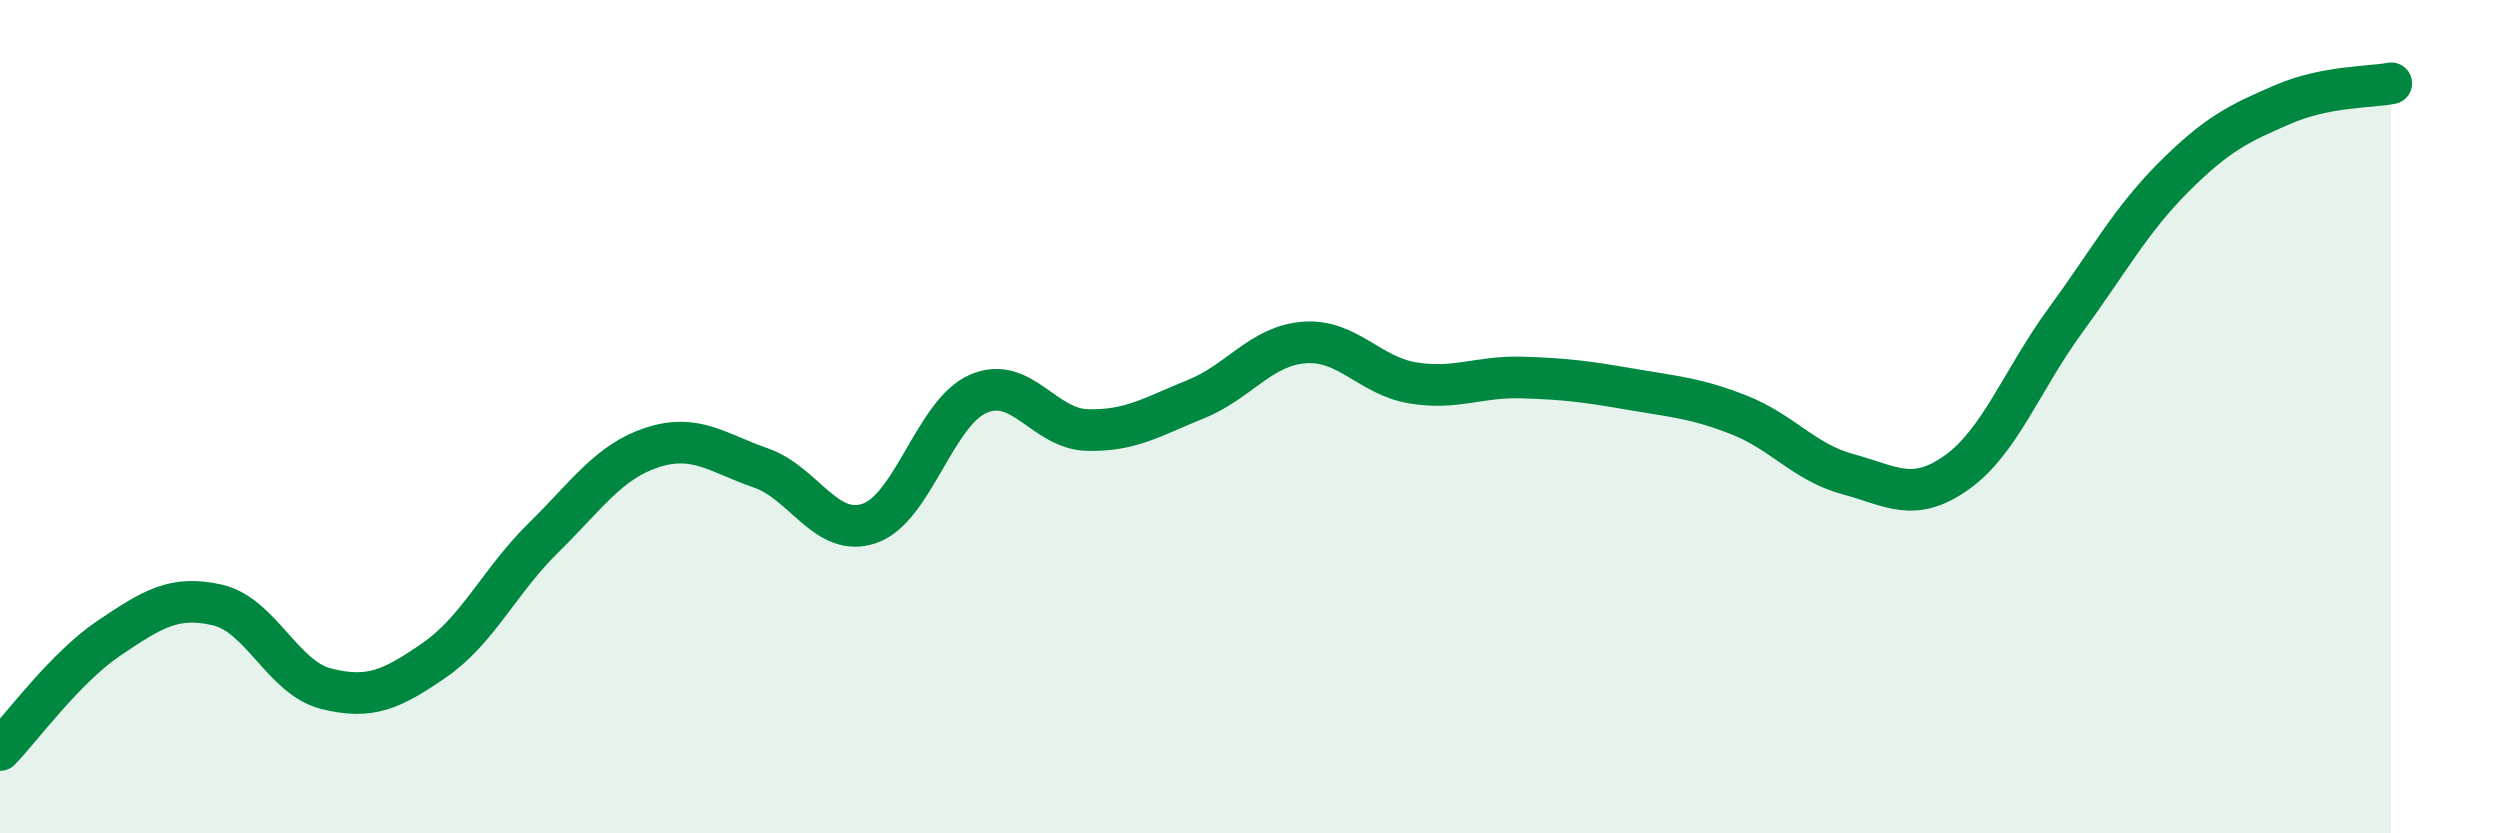
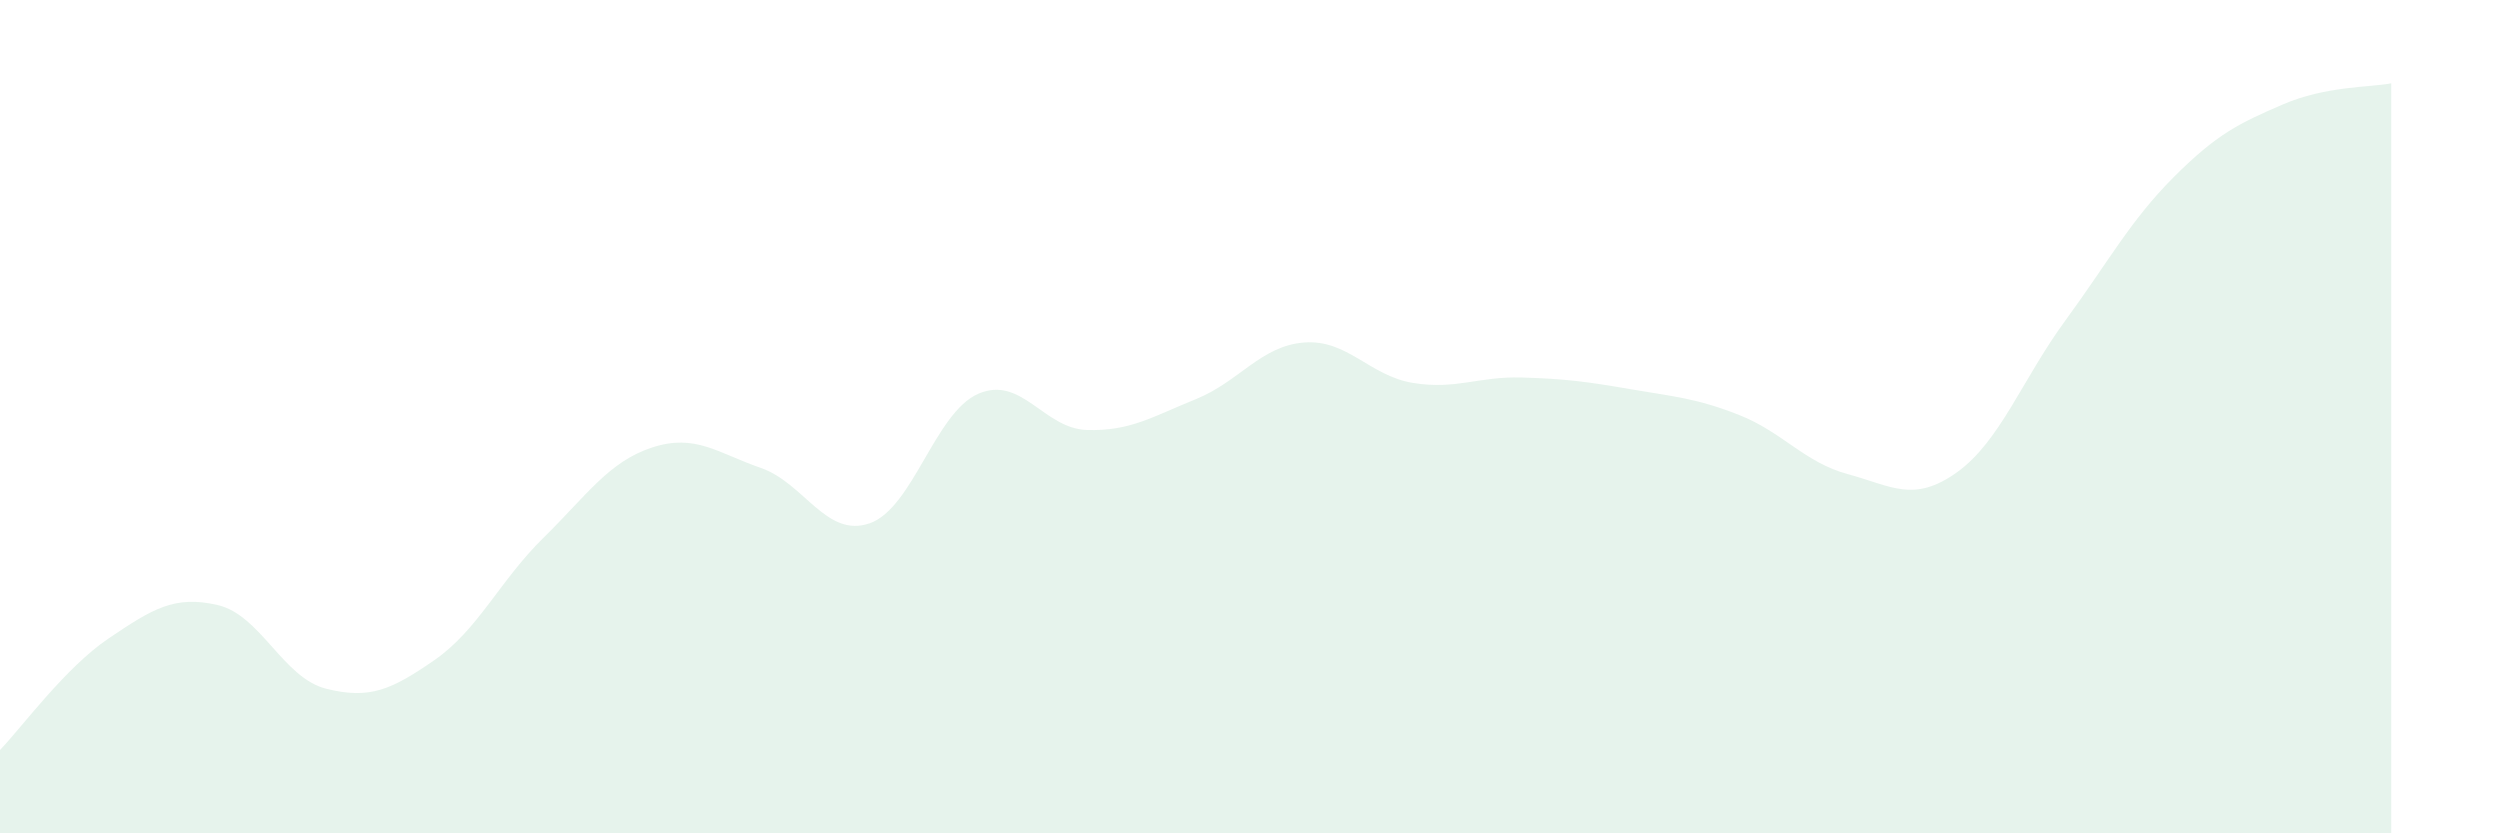
<svg xmlns="http://www.w3.org/2000/svg" width="60" height="20" viewBox="0 0 60 20">
  <path d="M 0,18 C 0.52,17.46 1.57,16.02 2.61,15.32 C 3.65,14.62 4.18,14.28 5.22,14.52 C 6.26,14.76 6.79,16.27 7.83,16.53 C 8.87,16.79 9.39,16.56 10.43,15.84 C 11.47,15.12 12,13.93 13.04,12.91 C 14.08,11.89 14.61,11.08 15.65,10.74 C 16.69,10.4 17.22,10.87 18.26,11.23 C 19.3,11.59 19.83,12.92 20.87,12.56 C 21.91,12.2 22.44,9.9 23.48,9.45 C 24.52,9 25.05,10.29 26.09,10.32 C 27.13,10.35 27.66,10 28.7,9.58 C 29.74,9.16 30.26,8.3 31.3,8.22 C 32.34,8.14 32.87,9.02 33.91,9.19 C 34.95,9.36 35.48,9.03 36.52,9.06 C 37.56,9.09 38.09,9.16 39.13,9.34 C 40.17,9.52 40.7,9.55 41.74,9.96 C 42.78,10.37 43.31,11.1 44.35,11.38 C 45.39,11.66 45.92,12.08 46.96,11.34 C 48,10.6 48.53,9.11 49.57,7.69 C 50.61,6.27 51.13,5.29 52.17,4.25 C 53.21,3.21 53.74,2.96 54.78,2.51 C 55.82,2.06 56.87,2.1 57.39,2L57.39 20L0 20Z" fill="#008740" opacity="0.1" stroke-linecap="round" stroke-linejoin="round" />
-   <path d="M 0,18 C 0.52,17.46 1.57,16.02 2.61,15.32 C 3.65,14.62 4.18,14.28 5.22,14.52 C 6.26,14.76 6.79,16.27 7.83,16.53 C 8.87,16.79 9.39,16.56 10.43,15.84 C 11.47,15.12 12,13.93 13.04,12.91 C 14.08,11.89 14.61,11.08 15.65,10.74 C 16.69,10.4 17.22,10.87 18.26,11.23 C 19.3,11.59 19.83,12.92 20.87,12.56 C 21.91,12.2 22.44,9.9 23.48,9.45 C 24.52,9 25.05,10.29 26.09,10.32 C 27.13,10.35 27.66,10 28.7,9.58 C 29.74,9.16 30.26,8.3 31.3,8.22 C 32.34,8.14 32.87,9.02 33.91,9.19 C 34.95,9.36 35.48,9.03 36.52,9.06 C 37.56,9.09 38.09,9.16 39.13,9.34 C 40.17,9.52 40.7,9.55 41.74,9.96 C 42.78,10.37 43.31,11.1 44.35,11.38 C 45.39,11.66 45.92,12.08 46.96,11.34 C 48,10.6 48.53,9.11 49.57,7.69 C 50.61,6.27 51.13,5.29 52.17,4.25 C 53.21,3.21 53.74,2.96 54.78,2.51 C 55.82,2.06 56.87,2.1 57.39,2" stroke="#008740" stroke-width="1" fill="none" stroke-linecap="round" stroke-linejoin="round" />
</svg>